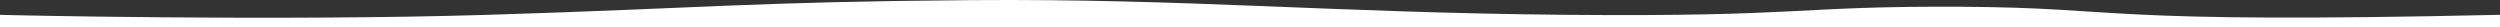
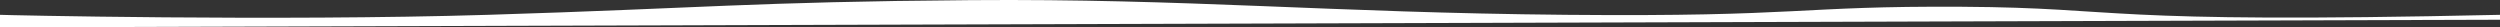
<svg xmlns="http://www.w3.org/2000/svg" width="1920px" height="21px" viewBox="0 0 1920 21" version="1.1">
  <rect x="0" y="0" width="1920" height="21" fill="#333333" stroke="none" />
  <title>divider</title>
  <g id="Page-1" stroke="none" stroke-width="1" fill="none" fill-rule="evenodd">
    <g id="divider" fill="#FFFFFF" fill-rule="nonzero">
-       <path d="M1920,11.384 C1606.308,18.39 1634.357,5.922 1506.701,5.195 C1379.046,4.467 1386.181,13.057 1202.874,11.384 C1019.568,9.712 912.697,-1.182 745.398,0.106 C578.098,1.393 538.154,6.388 374.799,11.384 C211.443,16.381 0,11.532 0,11.384 L0,21 L1920,21 L1920,15.153" id="Path_208" />
+       <path d="M1920,11.384 C1606.308,18.39 1634.357,5.922 1506.701,5.195 C1379.046,4.467 1386.181,13.057 1202.874,11.384 C1019.568,9.712 912.697,-1.182 745.398,0.106 C578.098,1.393 538.154,6.388 374.799,11.384 C211.443,16.381 0,11.532 0,11.384 L0,21 L1920,15.153" id="Path_208" />
    </g>
  </g>
</svg>